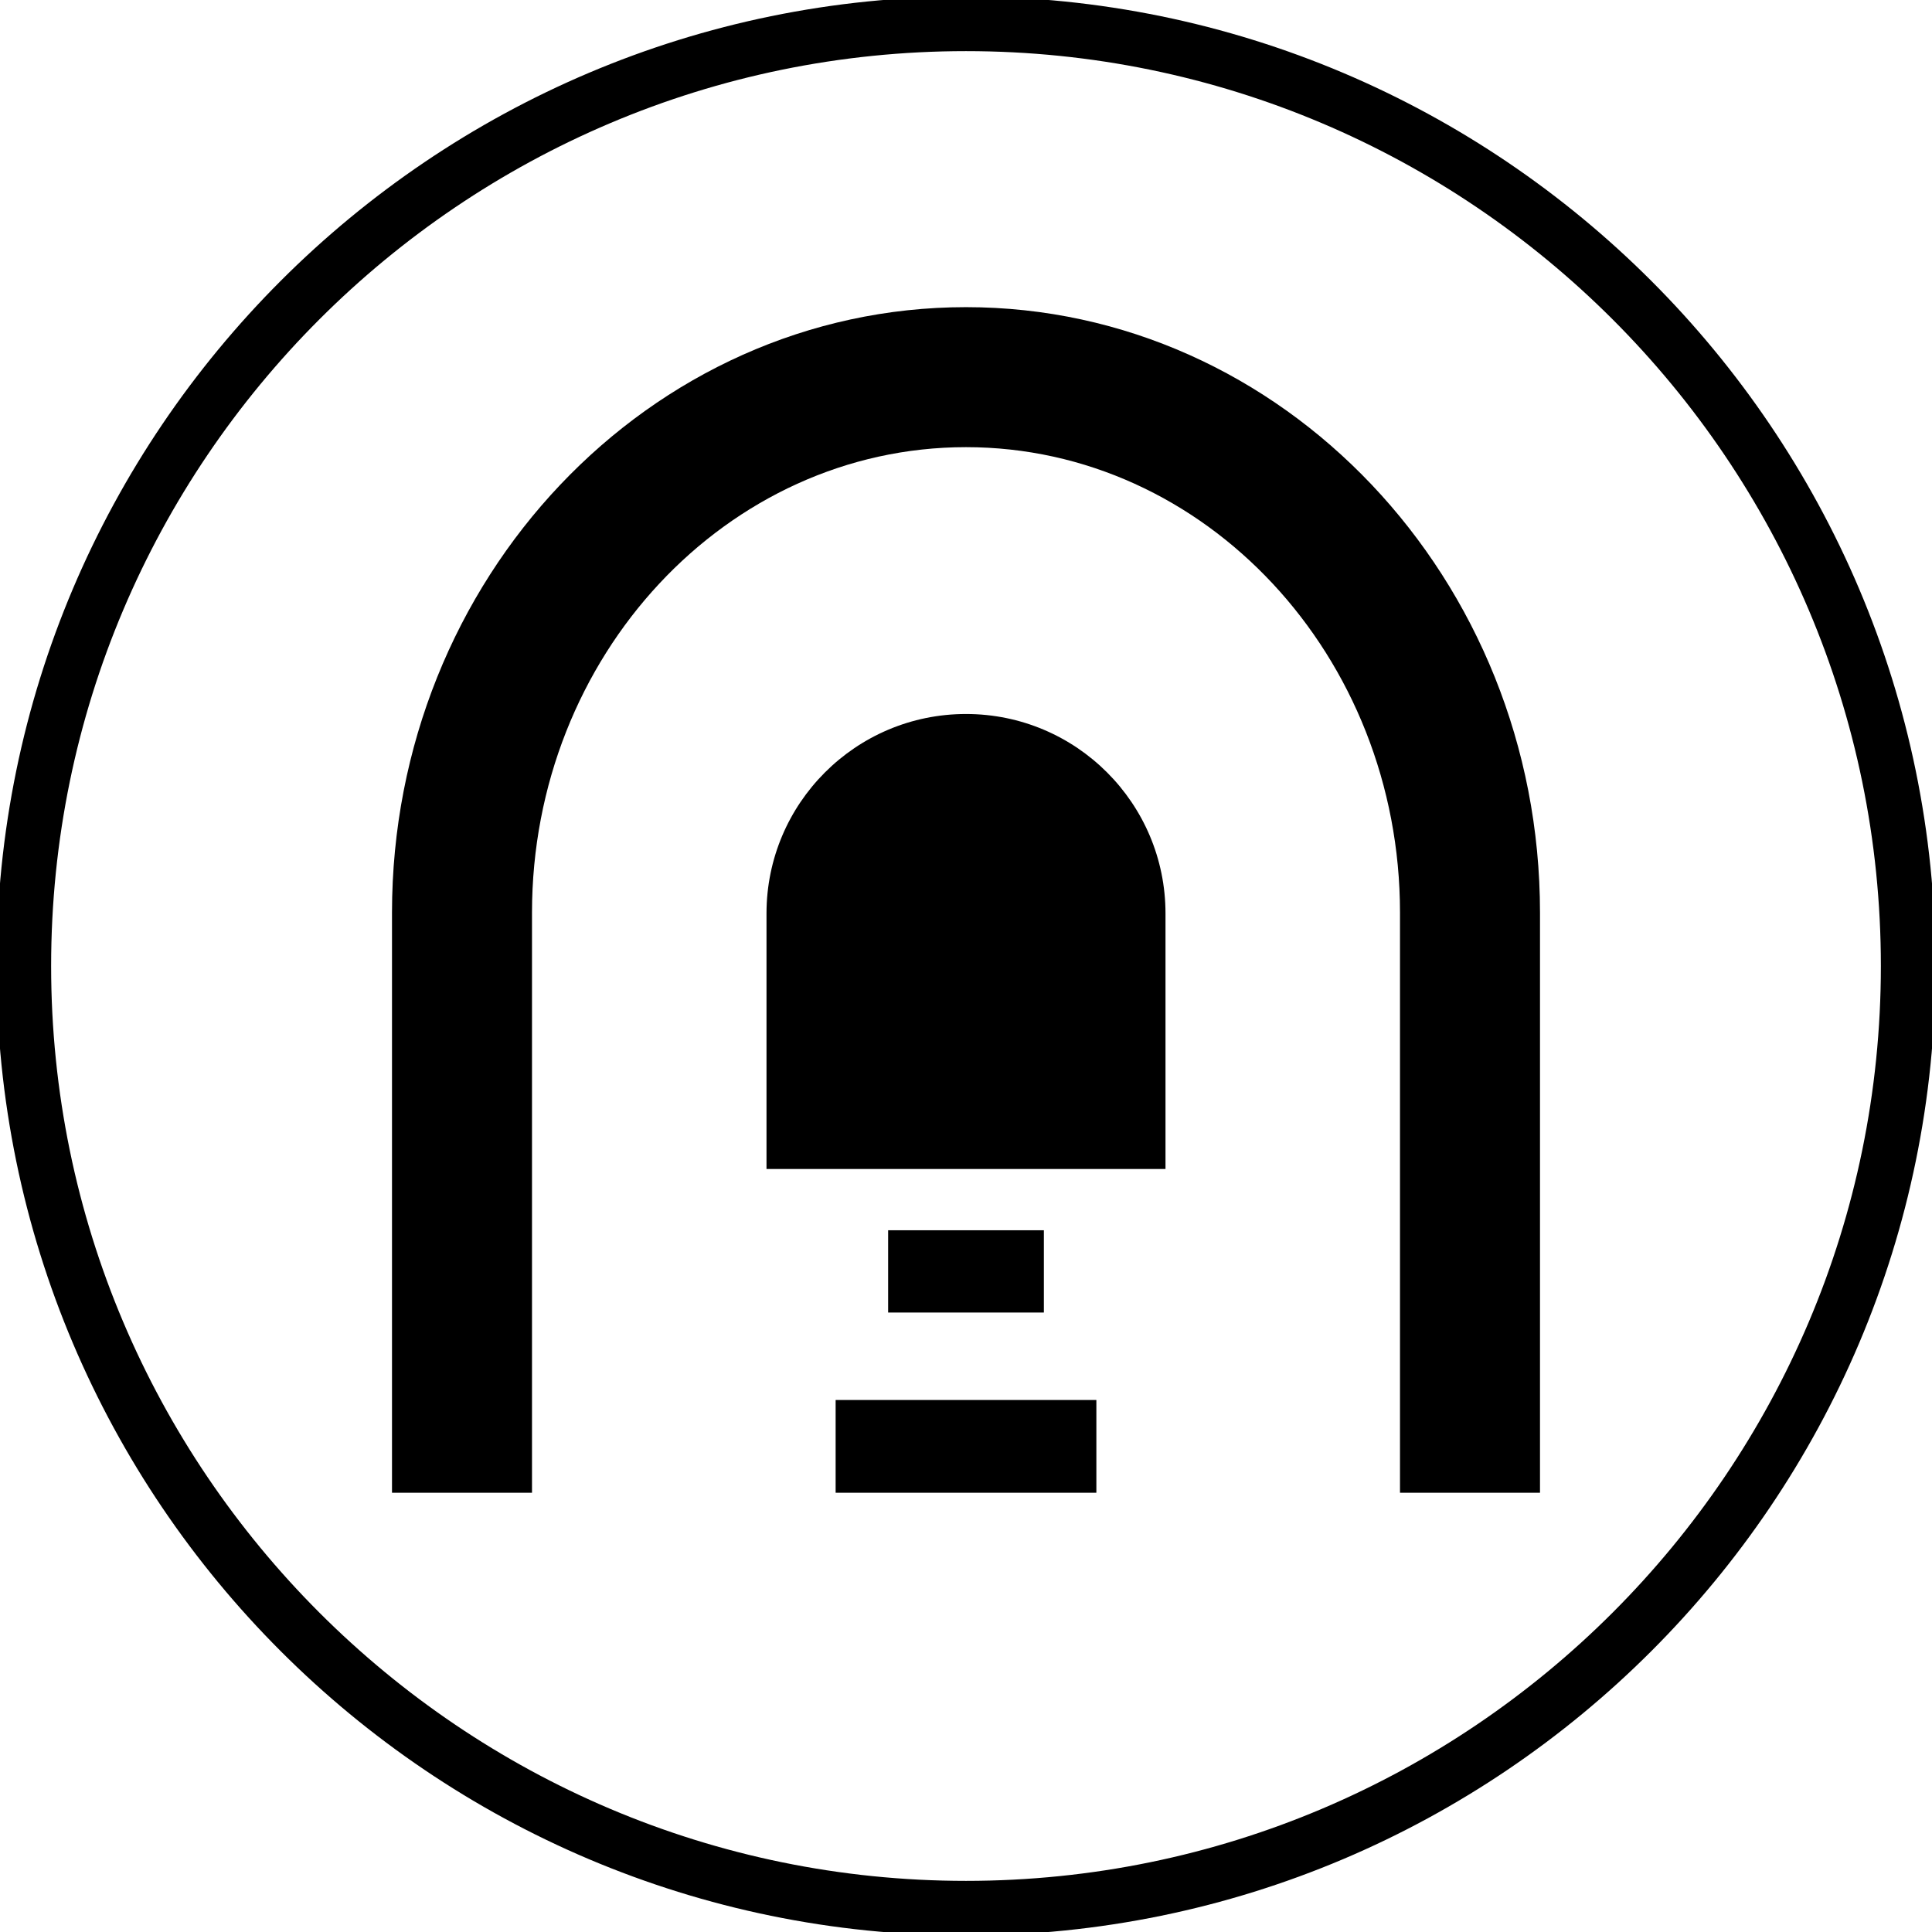
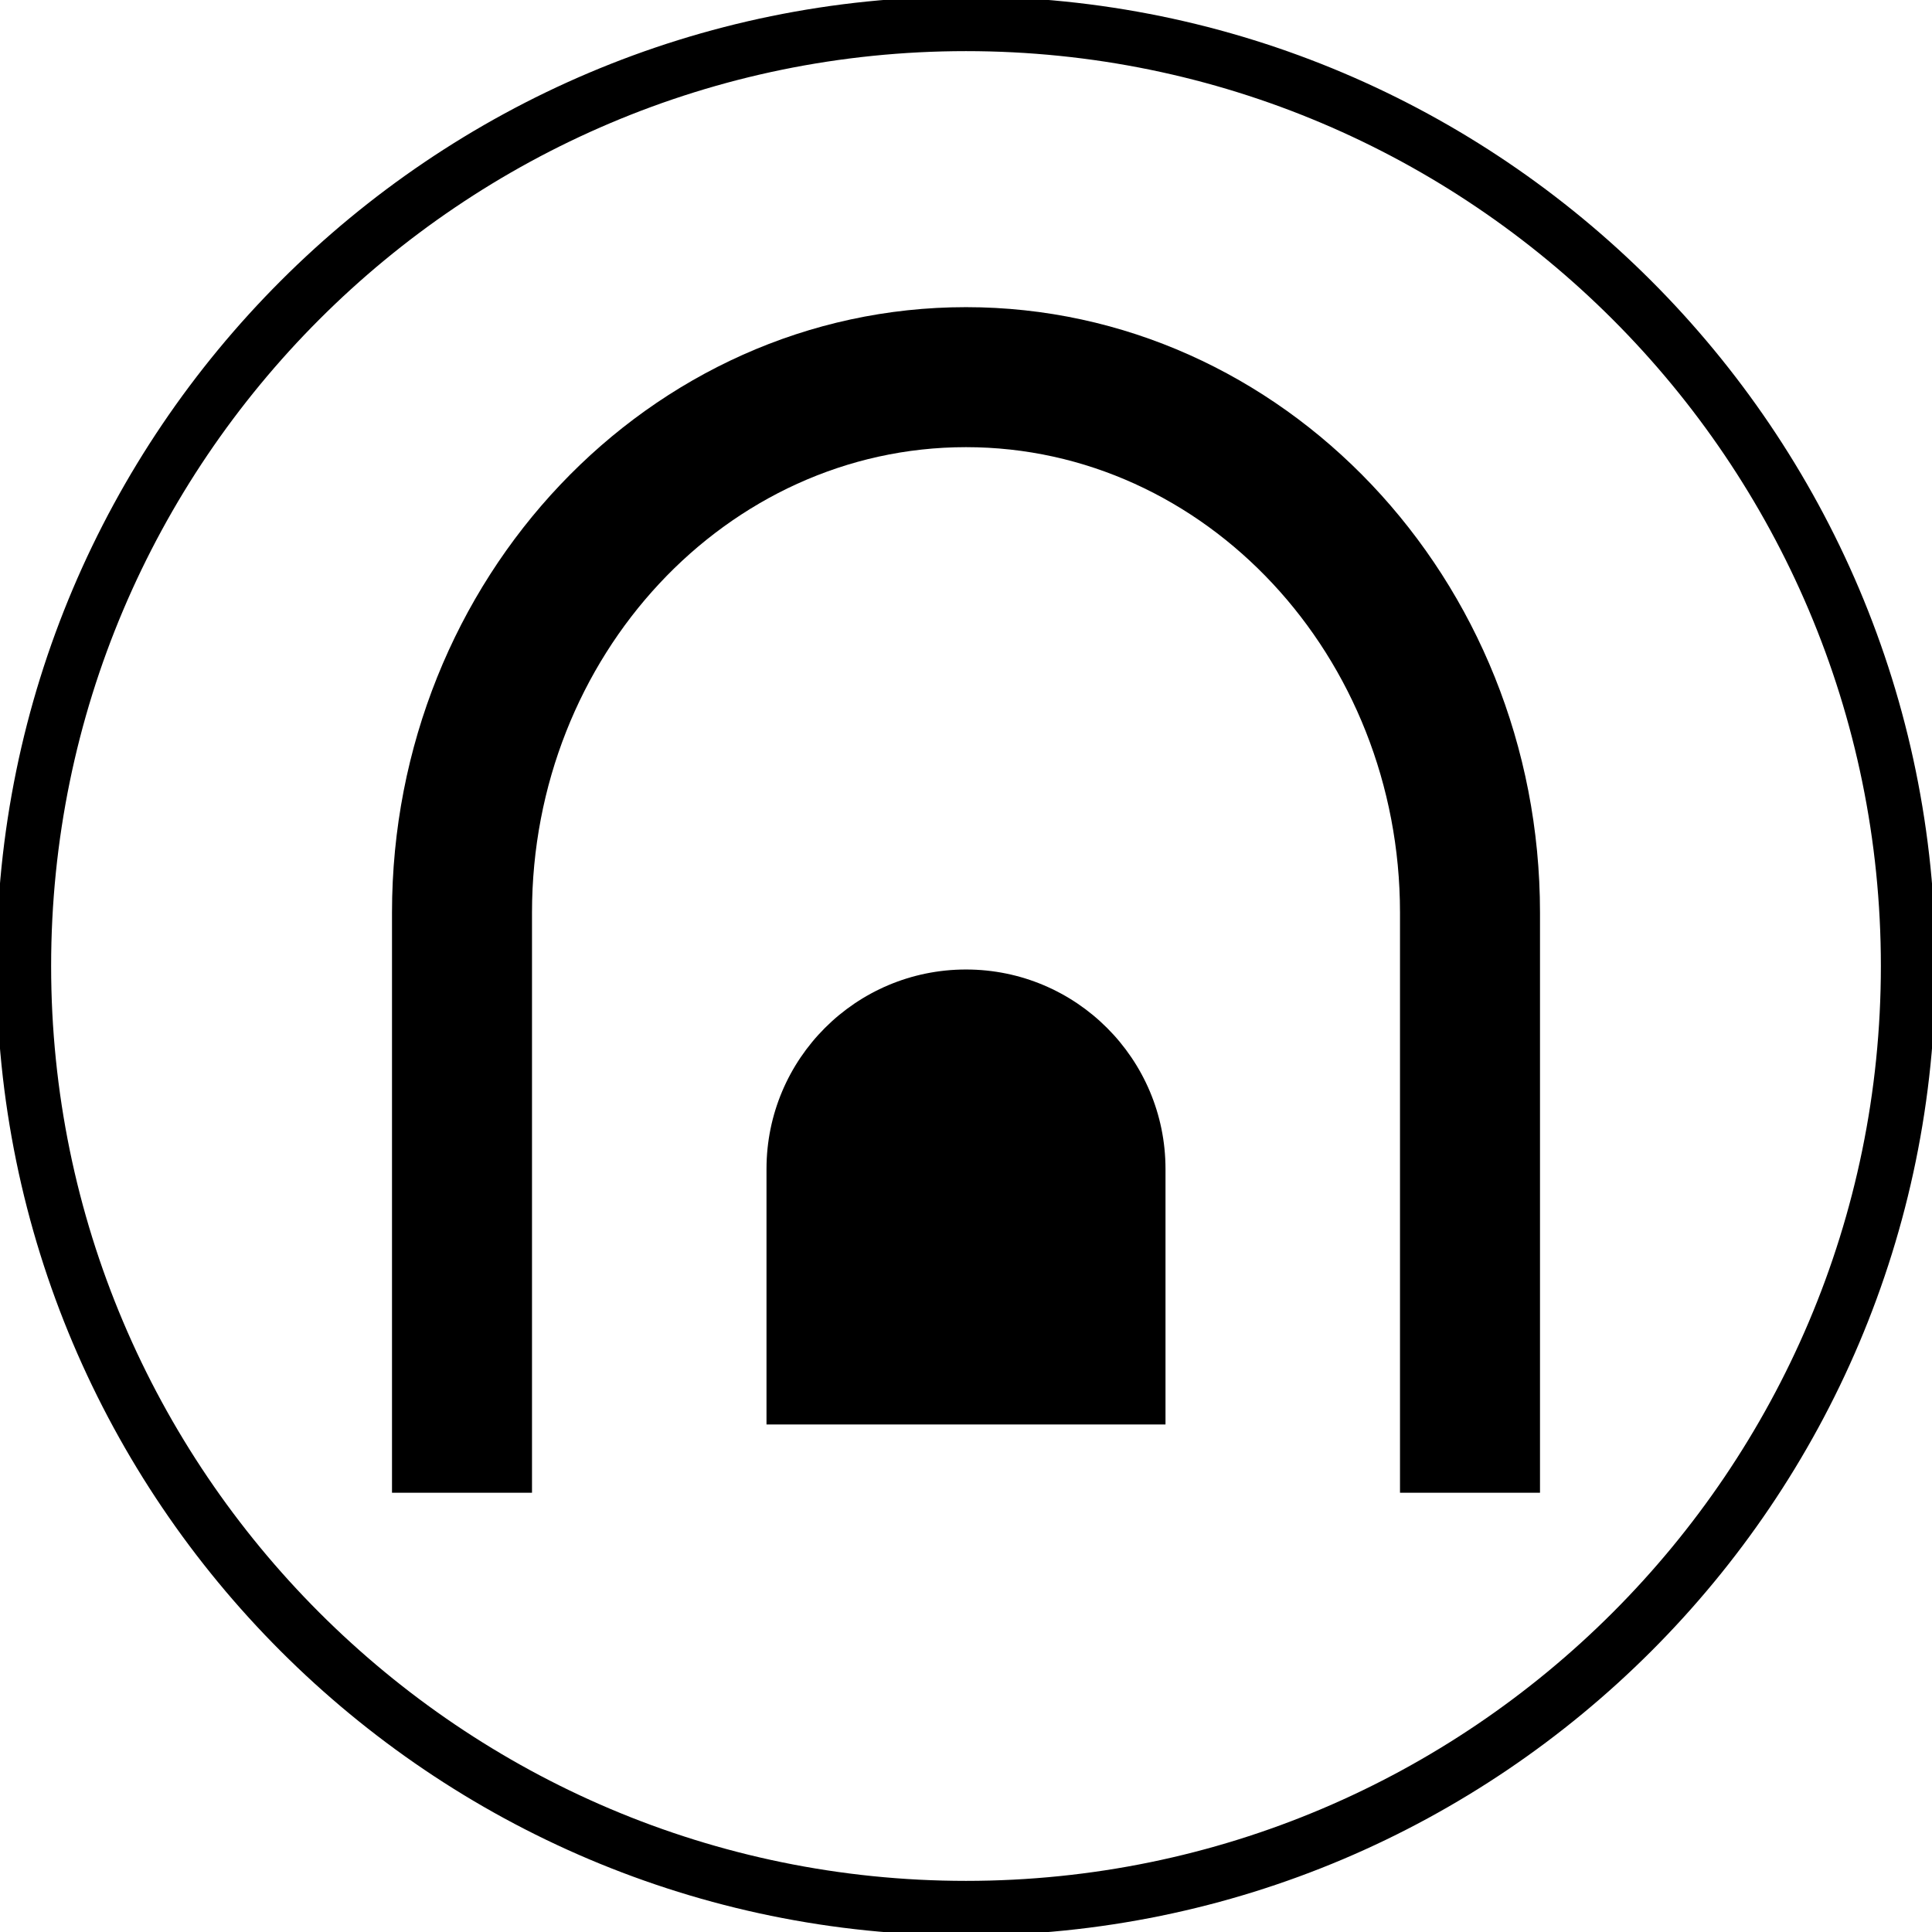
<svg xmlns="http://www.w3.org/2000/svg" version="1.1" id="Layer_1" x="0px" y="0px" width="69px" height="69px" viewBox="0 0 69 69" enable-background="new 0 0 69 69" xml:space="preserve">
  <path d="M34.5,69.125c-19.092,0-34.625-15.531-34.625-34.625c0-19.092,15.533-34.625,34.625-34.625  c19.093,0,34.625,15.533,34.625,34.625C69.125,53.594,53.593,69.125,34.5,69.125z M34.5,1.826C16.483,1.826,1.826,16.482,1.826,34.5  c0,18.018,14.657,32.674,32.674,32.674c18.018,0,32.674-14.656,32.674-32.674C67.174,16.482,52.518,1.826,34.5,1.826z" />
  <g>
    <path d="M19,53.312V32.595c0-9.167,6.953-16.625,15.5-16.625c8.546,0,15.5,7.458,15.5,16.625v20.718h5V32.595   c0-11.924-9.196-21.625-20.5-21.625c-11.304,0-20.5,9.701-20.5,21.625v20.718H19z" />
-     <path d="M41.625,41.75v-9.125c0-3.935-3.19-7.125-7.125-7.125c-3.935,0-7.125,3.19-7.125,7.125v9.125H41.625z" />
-     <rect x="31.719" y="43.938" width="5.562" height="2.938" />
-     <rect x="29.844" y="50" width="9.312" height="3.312" />
+     <path d="M41.625,41.75c0-3.935-3.19-7.125-7.125-7.125c-3.935,0-7.125,3.19-7.125,7.125v9.125H41.625z" />
  </g>
</svg>